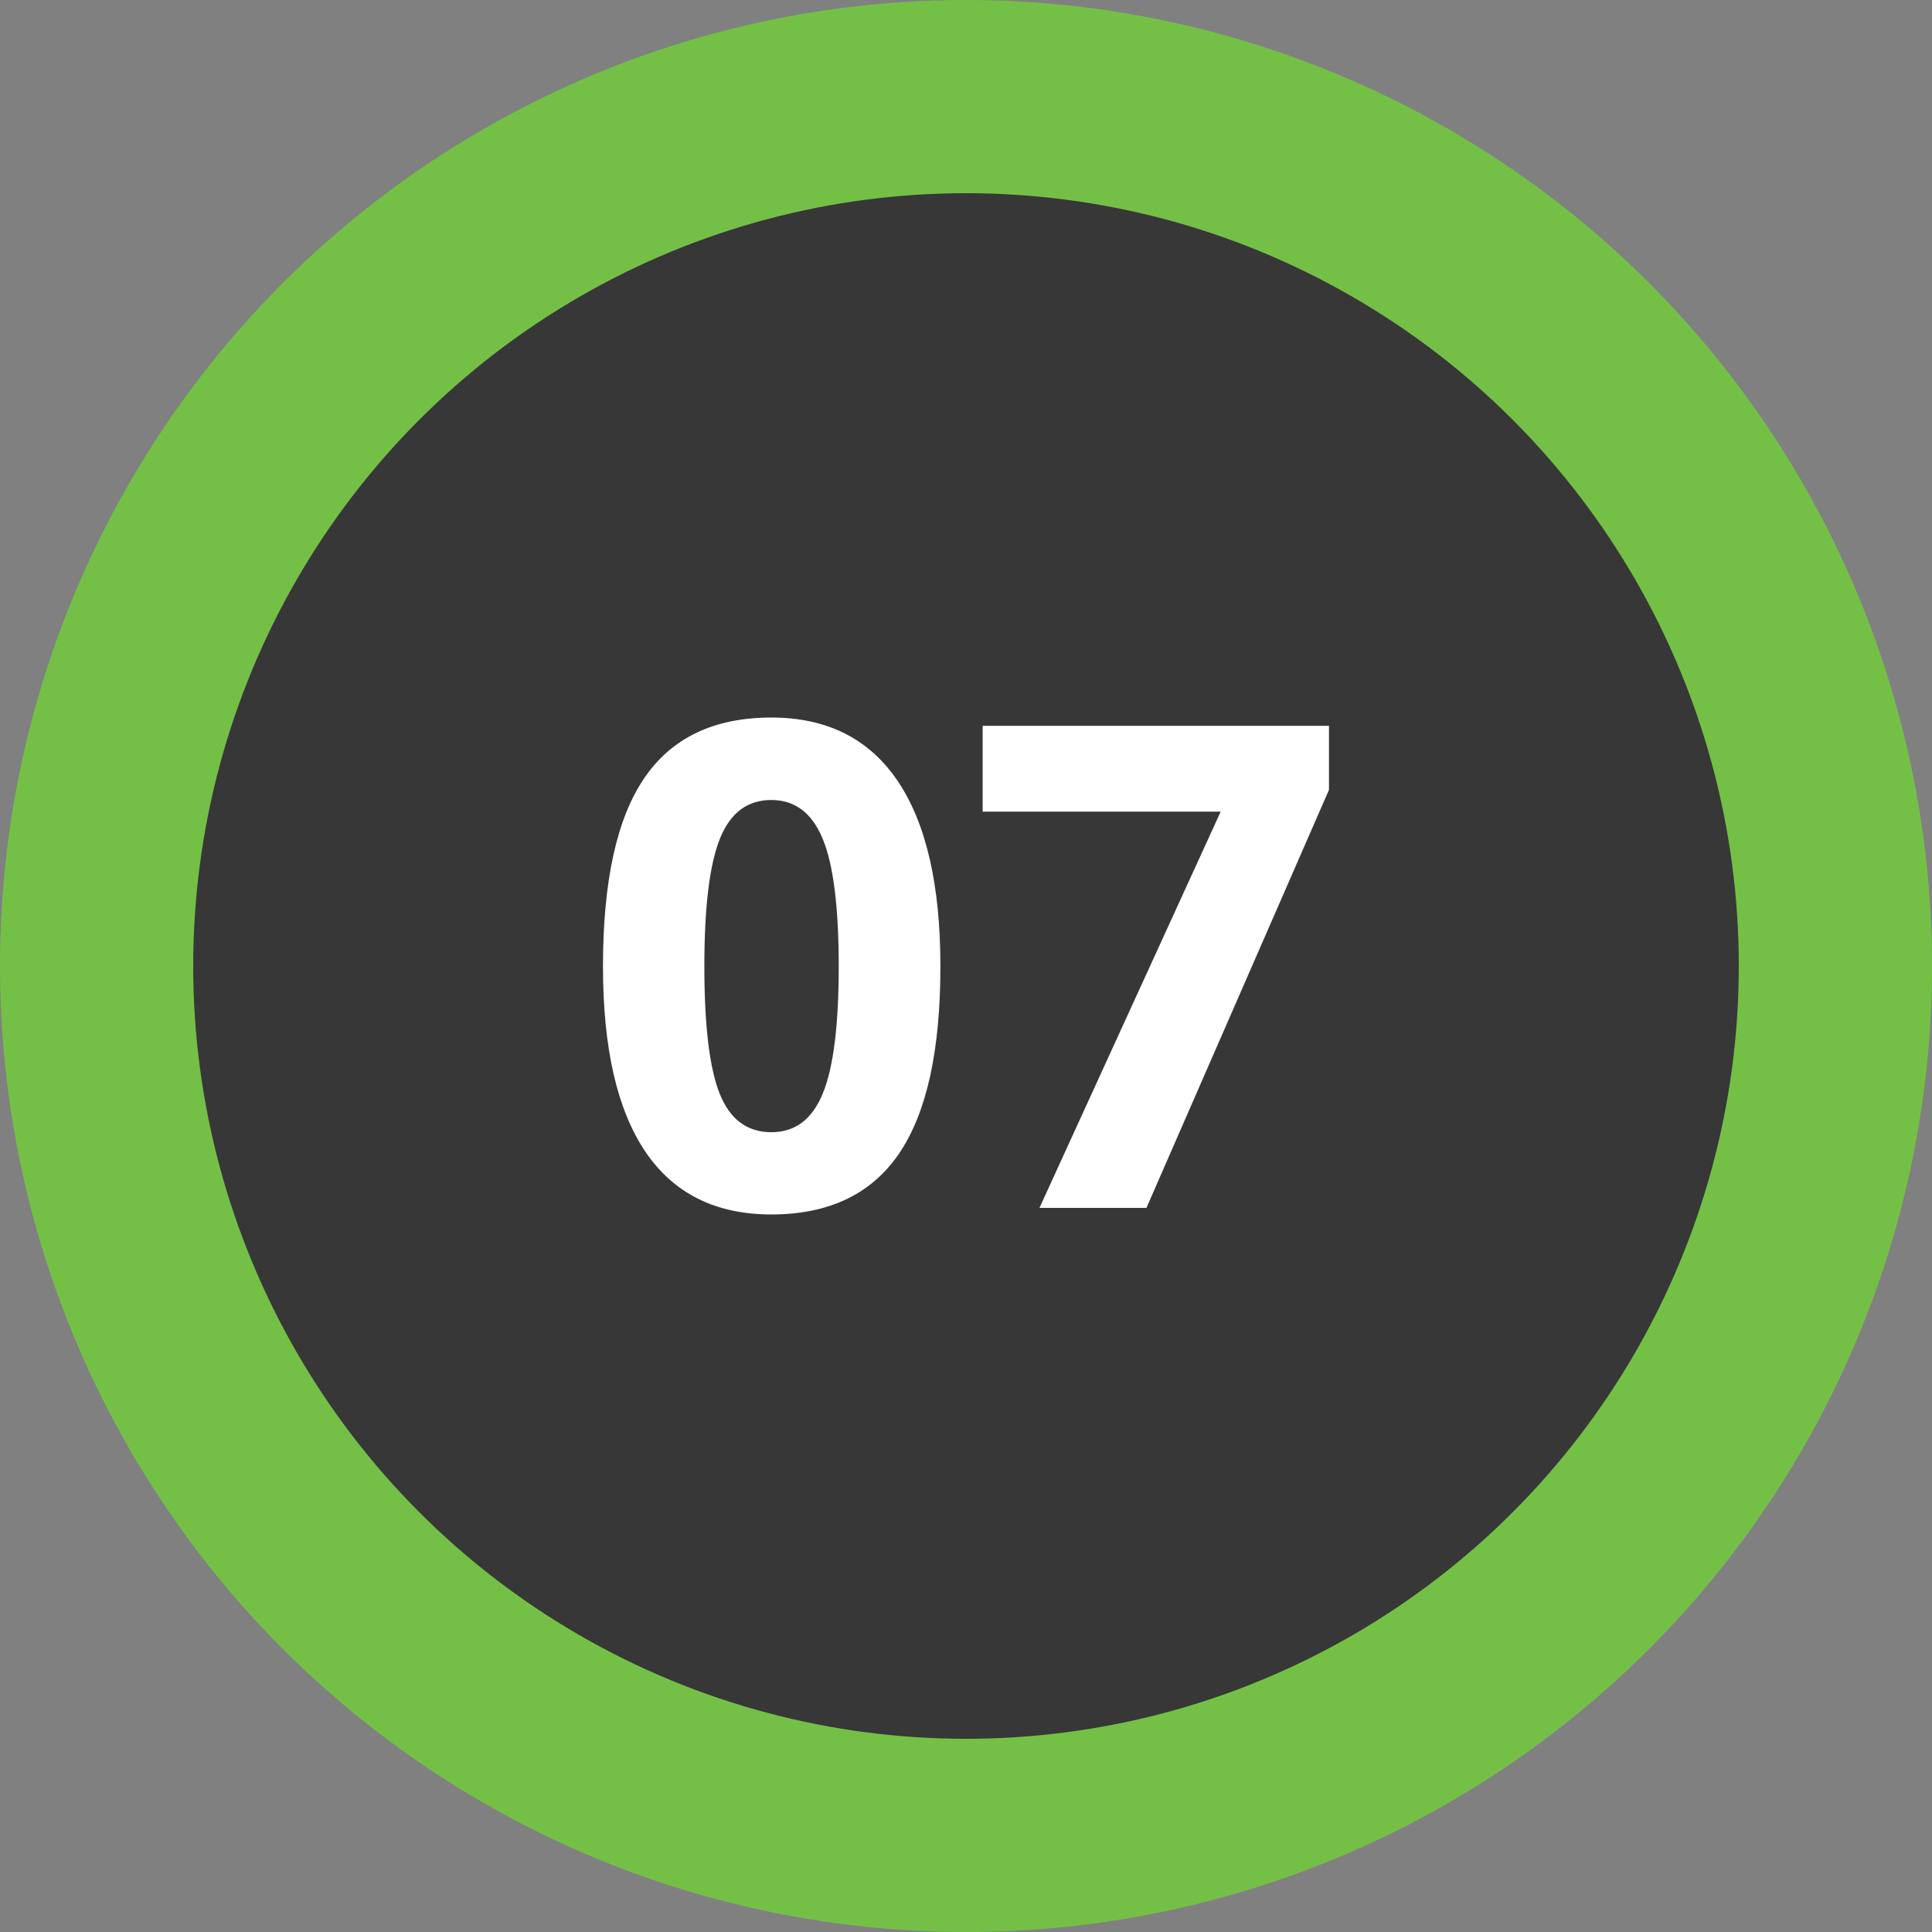
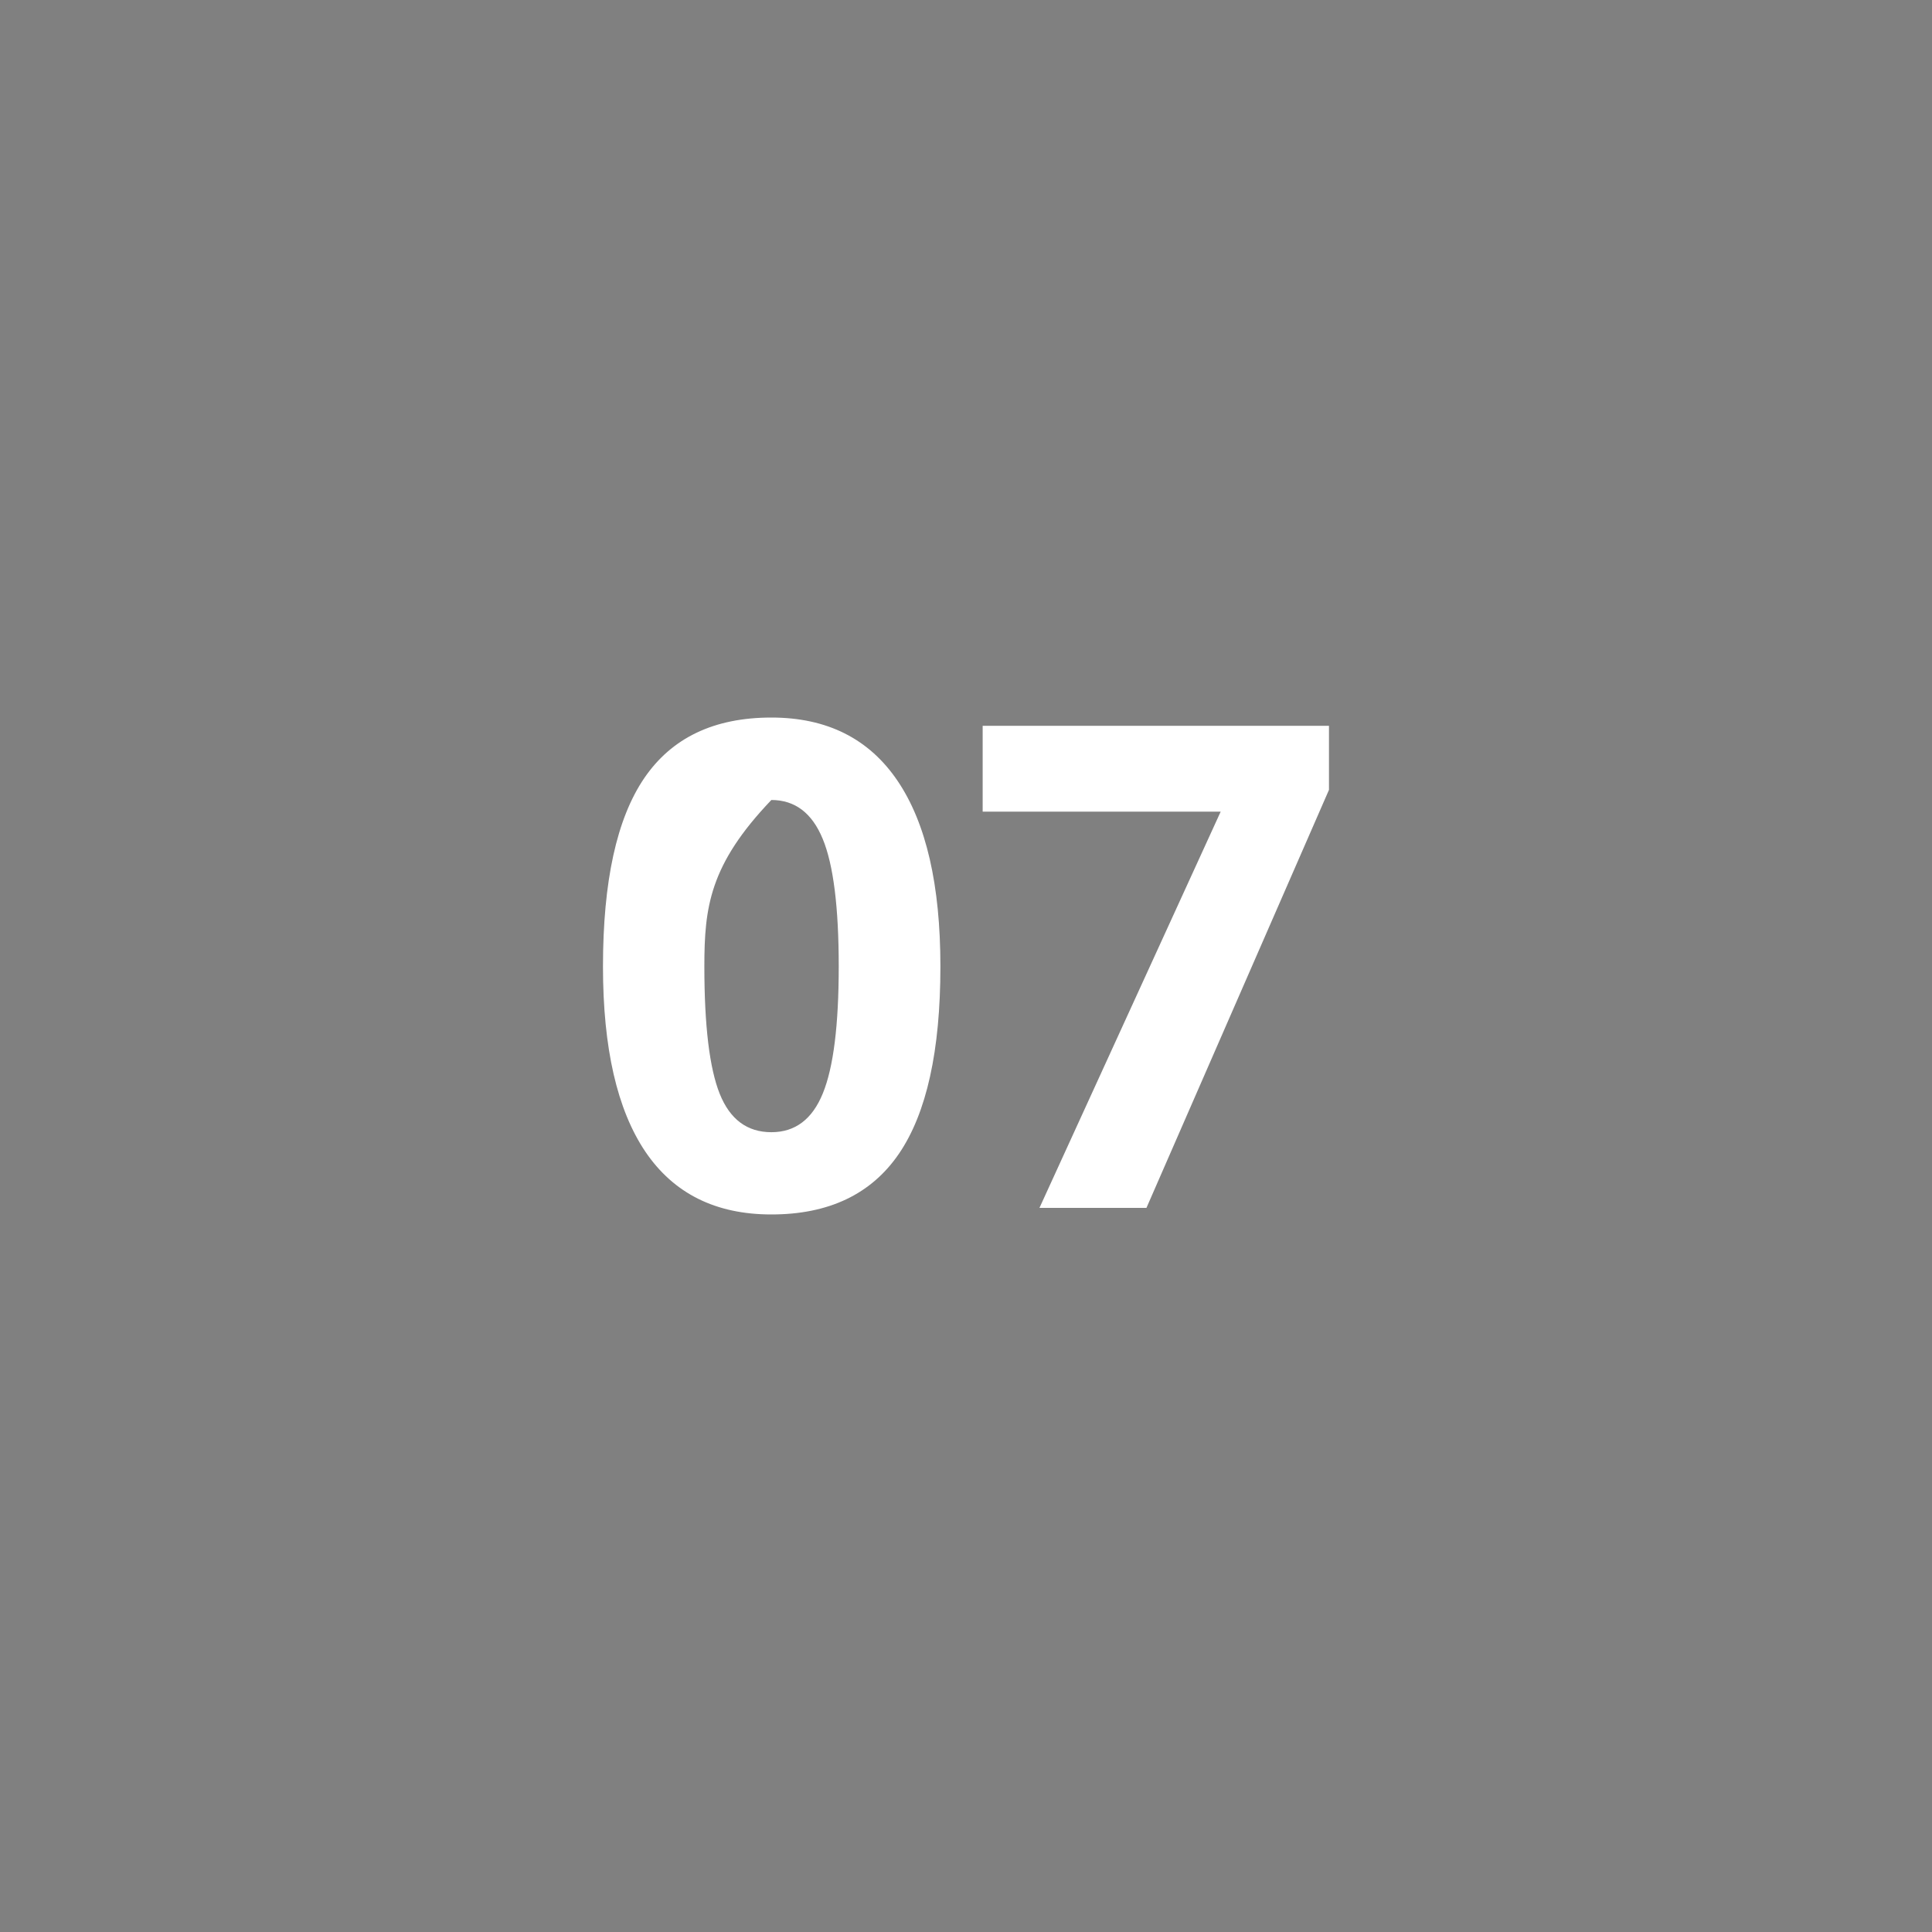
<svg xmlns="http://www.w3.org/2000/svg" version="1.1" id="Layer_1" x="0px" y="0px" width="40px" height="40px" viewBox="0 0 40 40" enable-background="new 0 0 40 40" xml:space="preserve">
  <rect x="0" y="0" width="40" height="40" fill="#808080" stroke="none" />
-   <circle fill="#373737" stroke="#74C047" stroke-width="4" stroke-miterlimit="10" cx="20" cy="20" r="18" />
  <g enable-background="new    ">
-     <path fill="#FFFFFF" d="M19.47,20.01c0,1.746-0.286,3.037-0.858,3.876c-0.572,0.838-1.453,1.258-2.642,1.258   c-1.153,0-2.022-0.434-2.608-1.299c-0.585-0.867-0.878-2.145-0.878-3.835c0-1.764,0.285-3.063,0.854-3.899   c0.57-0.837,1.447-1.255,2.632-1.255c1.153,0,2.024,0.438,2.615,1.313S19.47,18.324,19.47,20.01z M14.583,20.01   c0,1.226,0.106,2.105,0.318,2.636c0.212,0.529,0.568,0.795,1.07,0.795c0.492,0,0.848-0.268,1.066-0.807   c0.219-0.537,0.328-1.412,0.328-2.625c0-1.226-0.11-2.106-0.332-2.642c-0.221-0.536-0.575-0.804-1.063-0.804   c-0.497,0-0.852,0.268-1.066,0.804C14.689,17.904,14.583,18.785,14.583,20.01z" />
+     <path fill="#FFFFFF" d="M19.47,20.01c0,1.746-0.286,3.037-0.858,3.876c-0.572,0.838-1.453,1.258-2.642,1.258   c-1.153,0-2.022-0.434-2.608-1.299c-0.585-0.867-0.878-2.145-0.878-3.835c0-1.764,0.285-3.063,0.854-3.899   c0.57-0.837,1.447-1.255,2.632-1.255c1.153,0,2.024,0.438,2.615,1.313S19.47,18.324,19.47,20.01z M14.583,20.01   c0,1.226,0.106,2.105,0.318,2.636c0.212,0.529,0.568,0.795,1.07,0.795c0.492,0,0.848-0.268,1.066-0.807   c0.219-0.537,0.328-1.412,0.328-2.625c0-1.226-0.11-2.106-0.332-2.642c-0.221-0.536-0.575-0.804-1.063-0.804   C14.689,17.904,14.583,18.785,14.583,20.01z" />
    <path fill="#FFFFFF" d="M21.521,25.008l3.752-8.204h-4.928v-1.777h7.17v1.326l-3.779,8.655H21.521z" />
  </g>
</svg>